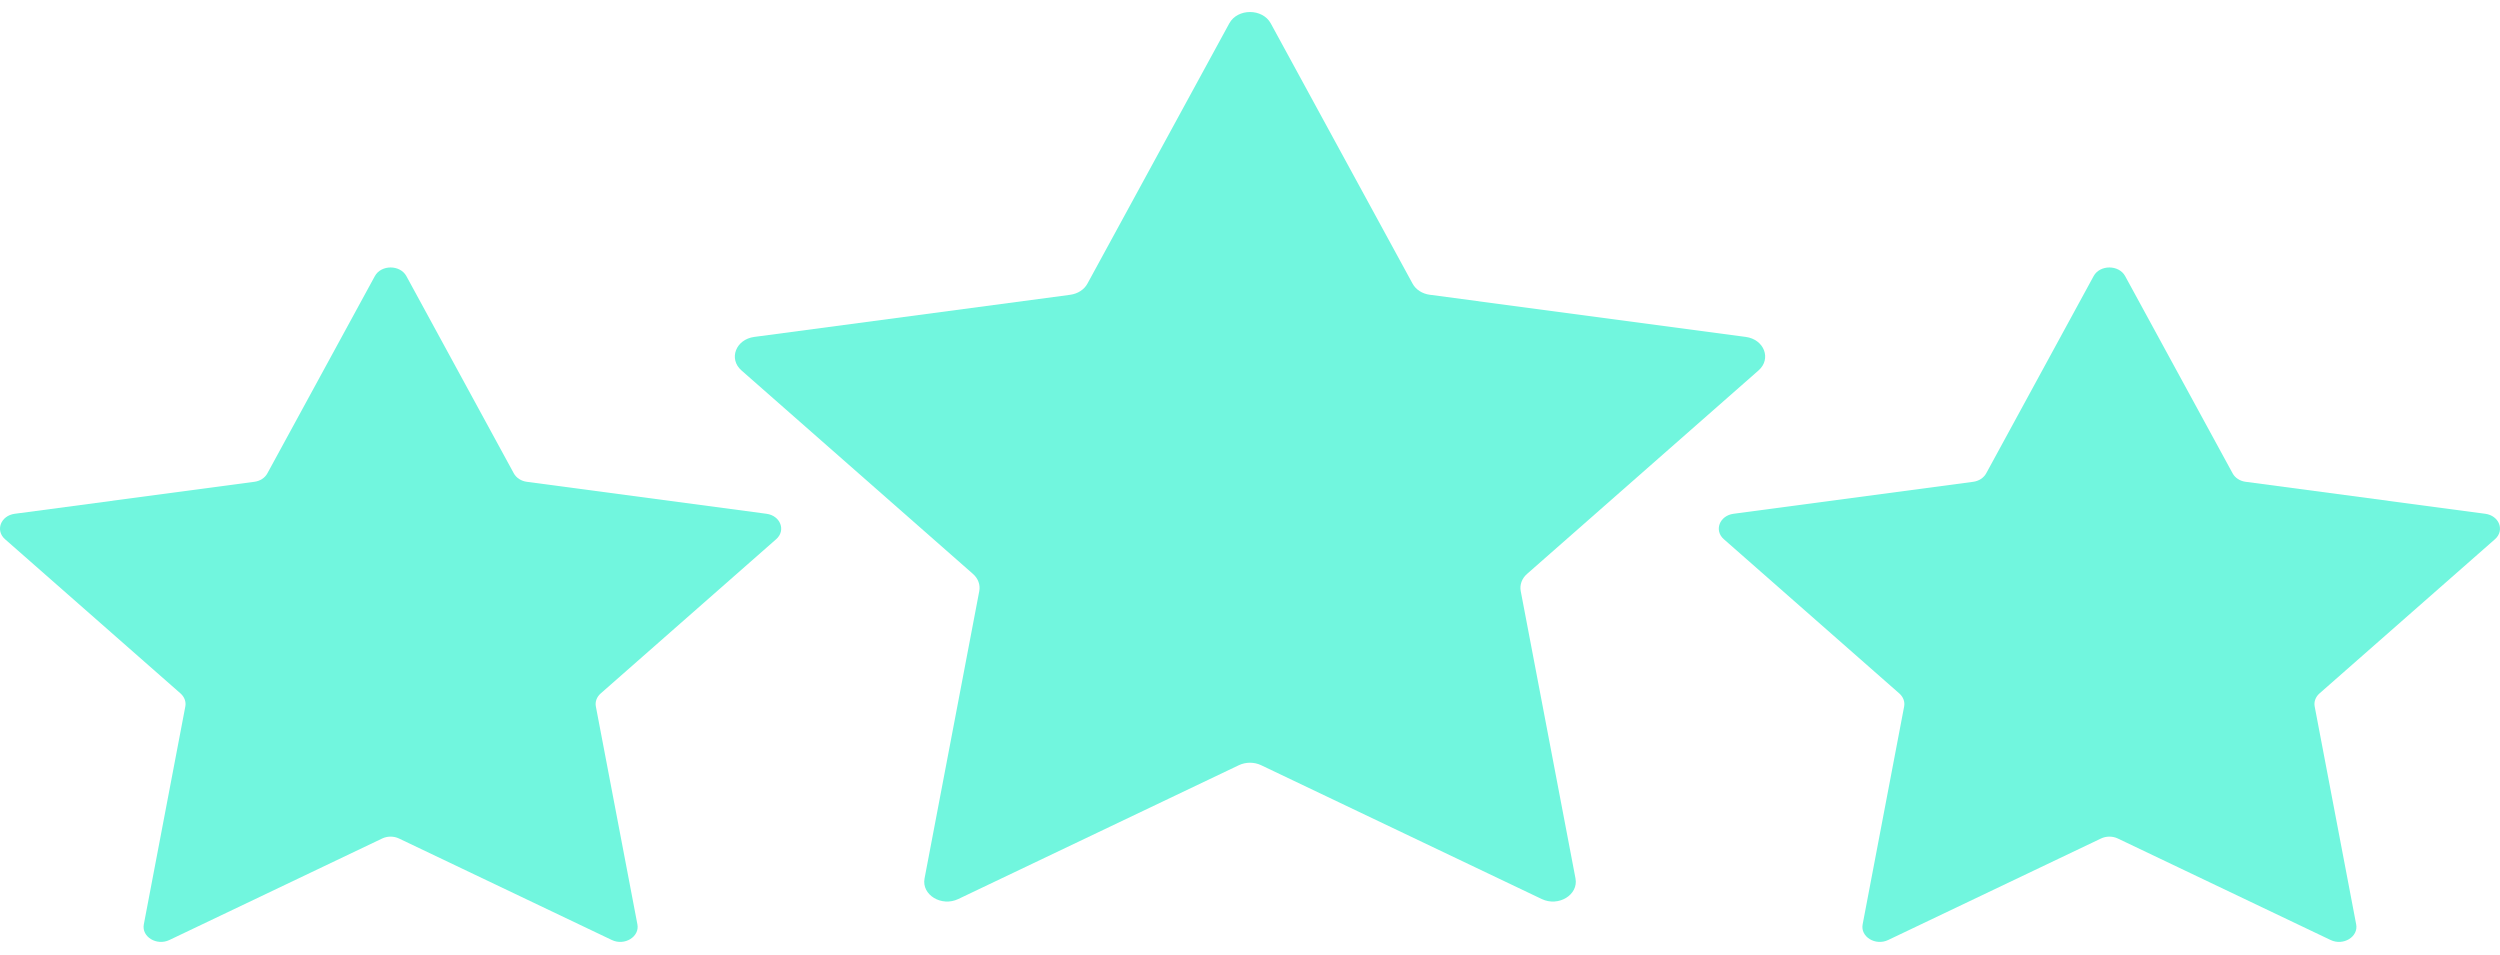
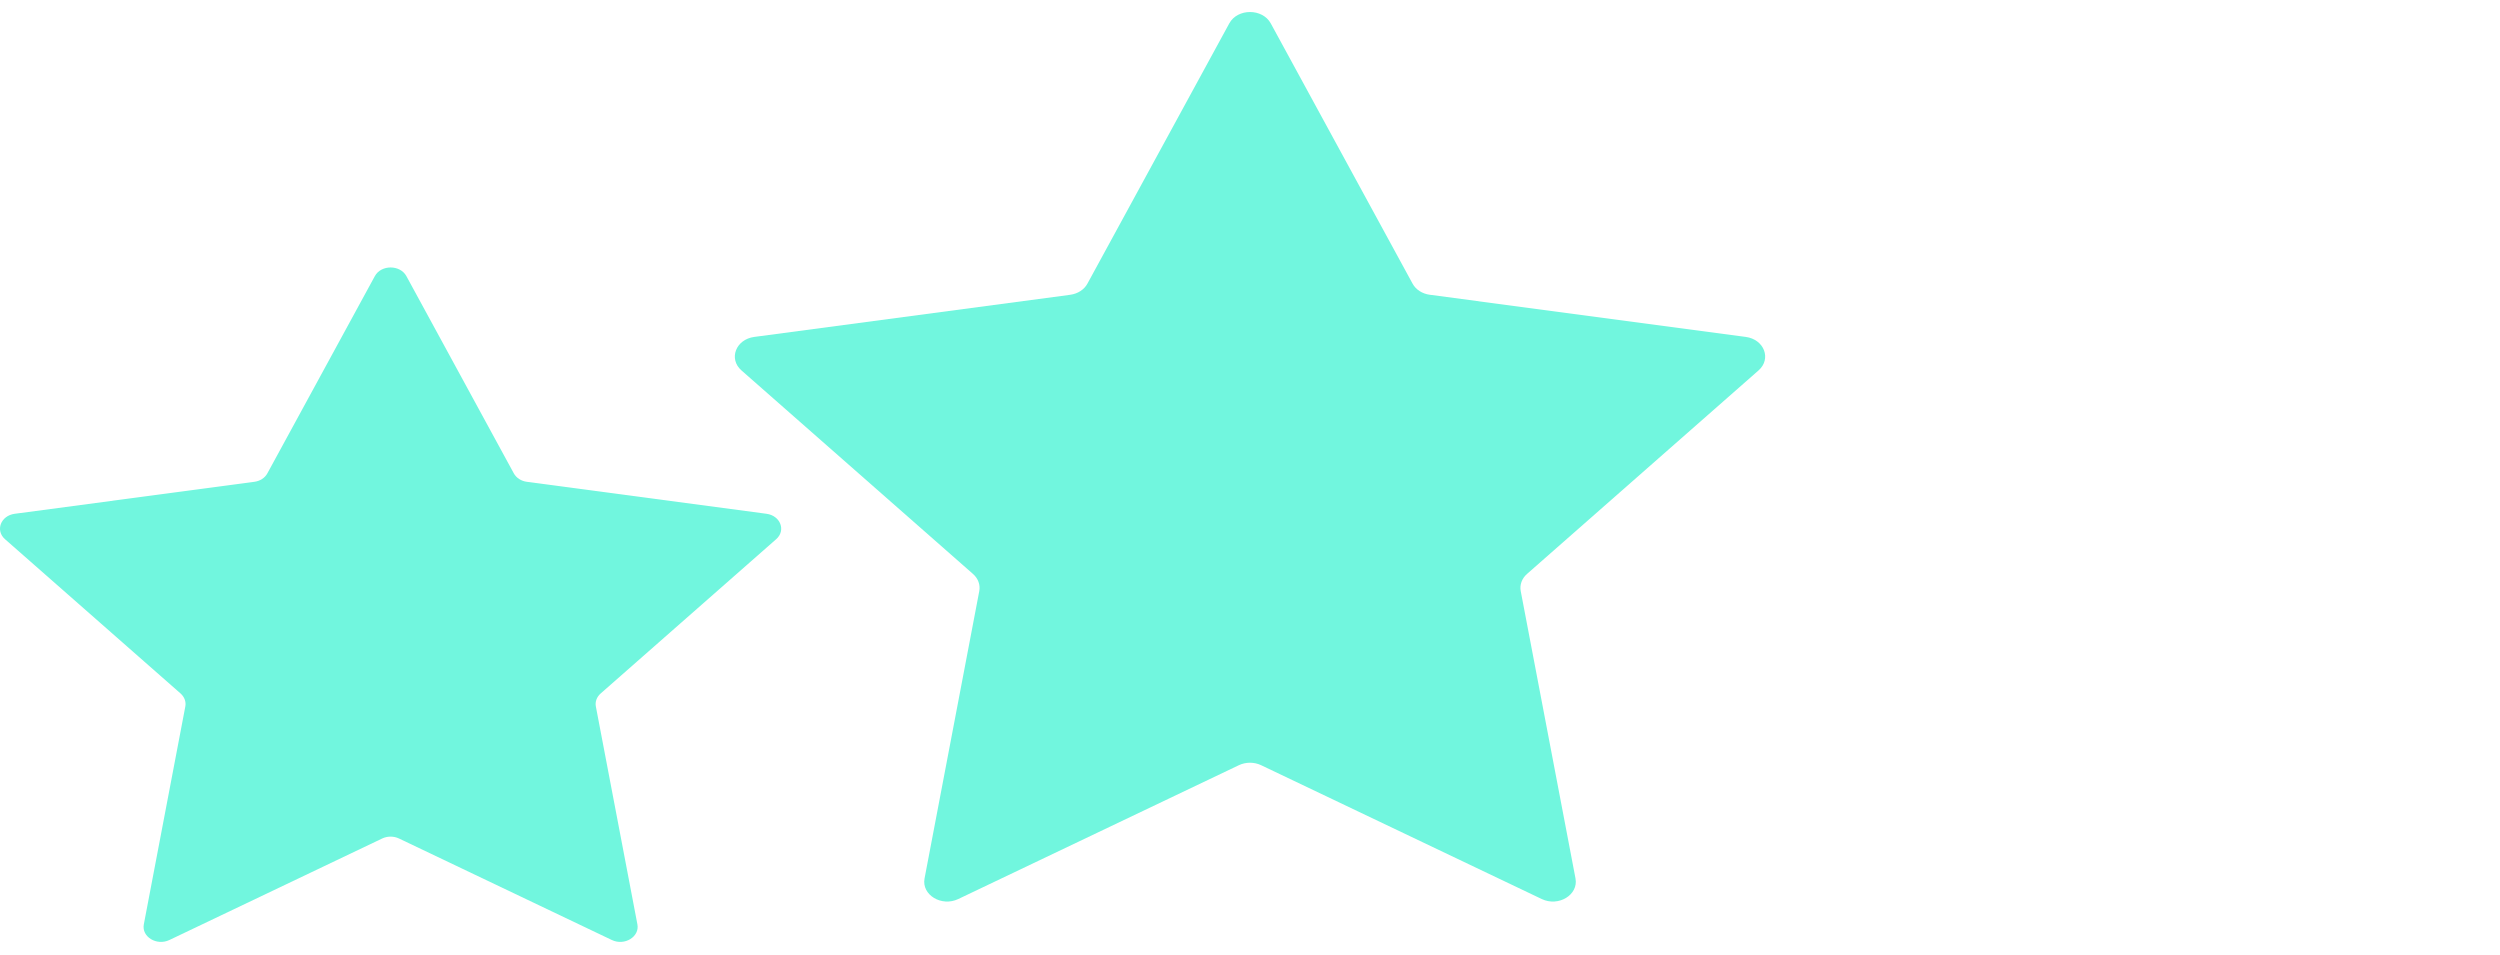
<svg xmlns="http://www.w3.org/2000/svg" width="55" height="21" viewBox="0 0 55 21" fill="none">
  <path d="M27.957 0.515L31.076 6.239C31.147 6.371 31.29 6.463 31.456 6.485L38.406 7.412C38.812 7.466 38.977 7.895 38.688 8.149L33.594 12.627C33.481 12.726 33.43 12.867 33.456 13.004L34.661 19.326C34.729 19.686 34.288 19.955 33.919 19.779L27.744 16.834C27.592 16.762 27.408 16.762 27.256 16.834L21.081 19.779C20.712 19.955 20.271 19.686 20.34 19.326L21.544 13.004C21.57 12.867 21.519 12.726 21.406 12.627L16.312 8.149C16.023 7.895 16.188 7.466 16.595 7.412L23.545 6.485C23.711 6.463 23.853 6.371 23.924 6.239L27.044 0.515C27.225 0.181 27.775 0.181 27.957 0.515Z" fill="#71F6DE" />
-   <path d="M46.753 6.074L49.118 10.414C49.172 10.514 49.28 10.584 49.406 10.6L54.675 11.303C54.984 11.344 55.108 11.67 54.89 11.862L51.027 15.257C50.942 15.333 50.903 15.439 50.923 15.543L51.836 20.337C51.888 20.609 51.553 20.814 51.273 20.68L46.592 18.447C46.477 18.392 46.337 18.392 46.222 18.447L41.54 20.68C41.26 20.814 40.926 20.609 40.978 20.337L41.891 15.543C41.911 15.439 41.872 15.333 41.786 15.257L37.924 11.862C37.705 11.67 37.83 11.344 38.138 11.303L43.408 10.6C43.533 10.584 43.641 10.514 43.696 10.414L46.06 6.074C46.198 5.821 46.615 5.821 46.753 6.074Z" fill="#71F6DE" />
  <path d="M8.94 6.074L11.304 10.414C11.359 10.514 11.467 10.584 11.592 10.6L16.862 11.303C17.17 11.344 17.295 11.67 17.076 11.862L13.214 15.257C13.128 15.333 13.089 15.439 13.109 15.543L14.023 20.337C14.074 20.609 13.74 20.814 13.46 20.68L8.778 18.447C8.663 18.392 8.523 18.392 8.408 18.447L3.727 20.68C3.447 20.814 3.112 20.609 3.164 20.337L4.077 15.543C4.097 15.439 4.058 15.333 3.973 15.257L0.11 11.862C-0.108 11.67 0.016 11.344 0.325 11.303L5.594 10.6C5.72 10.584 5.828 10.514 5.882 10.414L8.247 6.074C8.385 5.821 8.802 5.821 8.94 6.074Z" fill="#71F6DE" />
</svg>